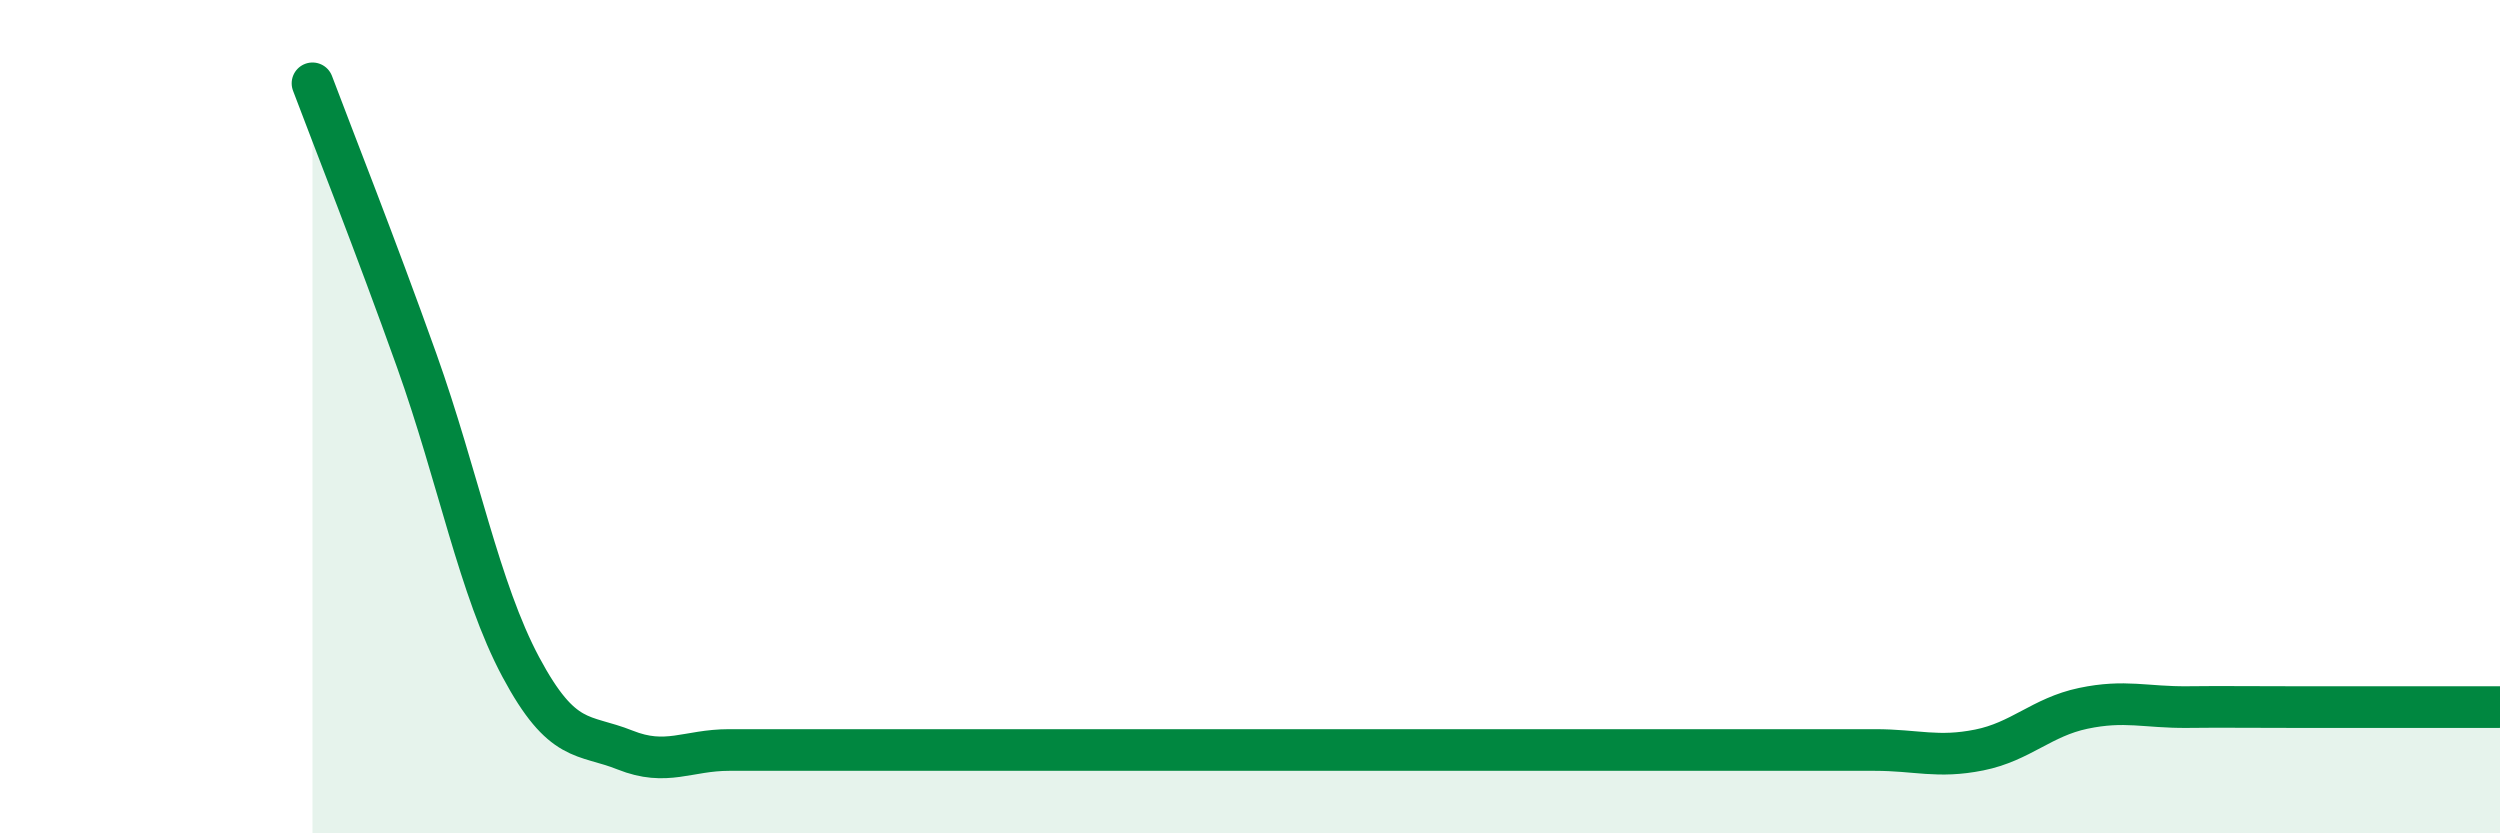
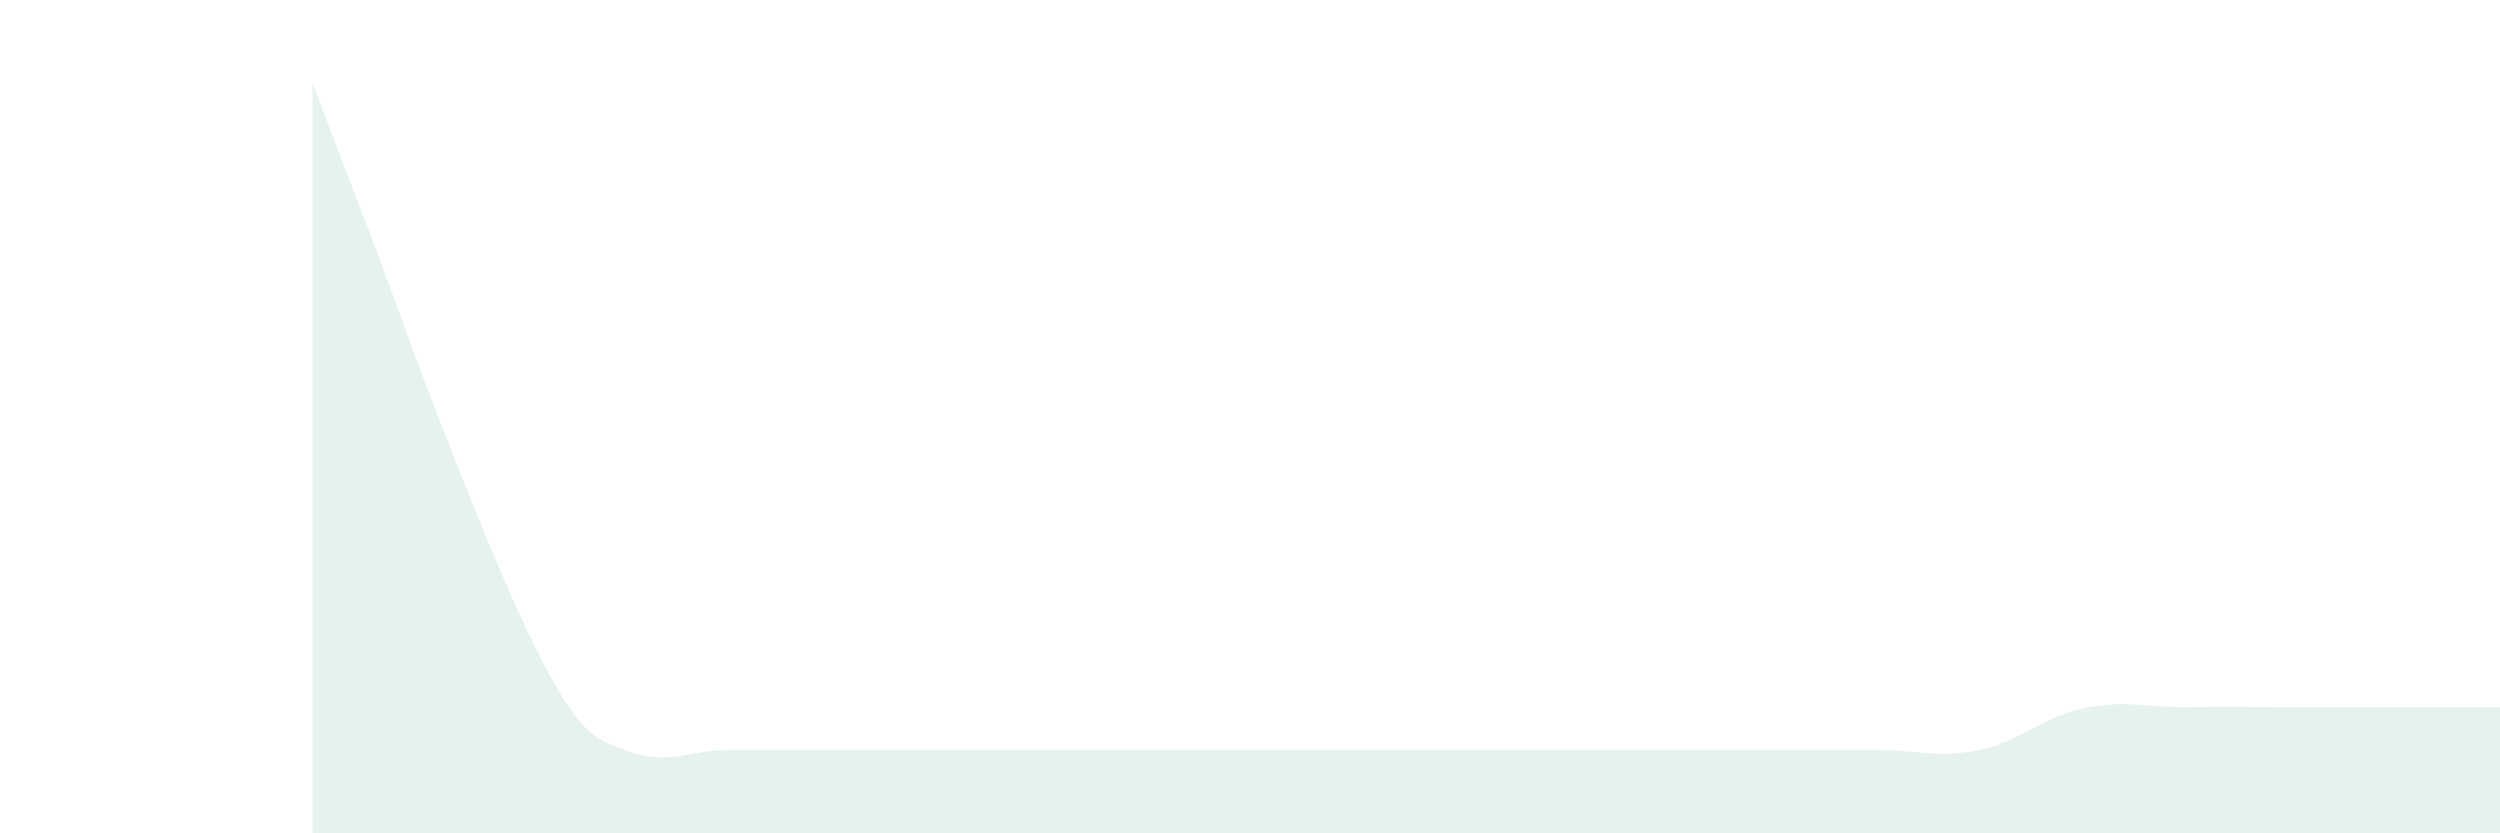
<svg xmlns="http://www.w3.org/2000/svg" width="60" height="20" viewBox="0 0 60 20">
-   <path d="M 7.5,2 C 8,3.33 9,5.85 10,8.65 C 11,11.45 11.5,14.14 12.5,16.01 C 13.5,17.88 14,17.6 15,18 C 16,18.4 16.5,18 17.5,18 C 18.5,18 19,18 20,18 C 21,18 21.5,18 22.5,18 C 23.5,18 24,18 25,18 C 26,18 26.5,18 27.5,18 C 28.5,18 29,18 30,18 C 31,18 31.5,18 32.5,18 C 33.5,18 34,18 35,18 C 36,18 36.5,18 37.5,18 C 38.5,18 39,18 40,18 C 41,18 41.5,18 42.5,18 C 43.5,18 44,18 45,18 C 46,18 46.5,18.2 47.5,18 C 48.5,17.8 49,17.21 50,17 C 51,16.79 51.5,16.98 52.5,16.97 C 53.5,16.96 53.5,16.97 55,16.97 C 56.5,16.97 59,16.97 60,16.97L60 20L7.5 20Z" fill="#008740" opacity="0.1" stroke-linecap="round" stroke-linejoin="round" />
-   <path d="M 7.5,2 C 8,3.33 9,5.85 10,8.65 C 11,11.45 11.5,14.14 12.5,16.01 C 13.5,17.88 14,17.6 15,18 C 16,18.4 16.5,18 17.5,18 C 18.5,18 19,18 20,18 C 21,18 21.5,18 22.5,18 C 23.5,18 24,18 25,18 C 26,18 26.5,18 27.5,18 C 28.5,18 29,18 30,18 C 31,18 31.5,18 32.5,18 C 33.5,18 34,18 35,18 C 36,18 36.5,18 37.5,18 C 38.5,18 39,18 40,18 C 41,18 41.5,18 42.5,18 C 43.5,18 44,18 45,18 C 46,18 46.5,18.2 47.5,18 C 48.5,17.8 49,17.21 50,17 C 51,16.79 51.5,16.98 52.5,16.97 C 53.5,16.96 53.5,16.97 55,16.97 C 56.5,16.97 59,16.97 60,16.97" stroke="#008740" stroke-width="1" fill="none" stroke-linecap="round" stroke-linejoin="round" />
+   <path d="M 7.5,2 C 8,3.33 9,5.85 10,8.65 C 13.5,17.88 14,17.6 15,18 C 16,18.4 16.5,18 17.5,18 C 18.5,18 19,18 20,18 C 21,18 21.5,18 22.5,18 C 23.5,18 24,18 25,18 C 26,18 26.5,18 27.5,18 C 28.5,18 29,18 30,18 C 31,18 31.5,18 32.5,18 C 33.5,18 34,18 35,18 C 36,18 36.5,18 37.5,18 C 38.5,18 39,18 40,18 C 41,18 41.5,18 42.5,18 C 43.5,18 44,18 45,18 C 46,18 46.5,18.2 47.5,18 C 48.5,17.8 49,17.21 50,17 C 51,16.79 51.5,16.98 52.5,16.97 C 53.5,16.96 53.5,16.97 55,16.97 C 56.5,16.97 59,16.97 60,16.97L60 20L7.5 20Z" fill="#008740" opacity="0.1" stroke-linecap="round" stroke-linejoin="round" />
</svg>